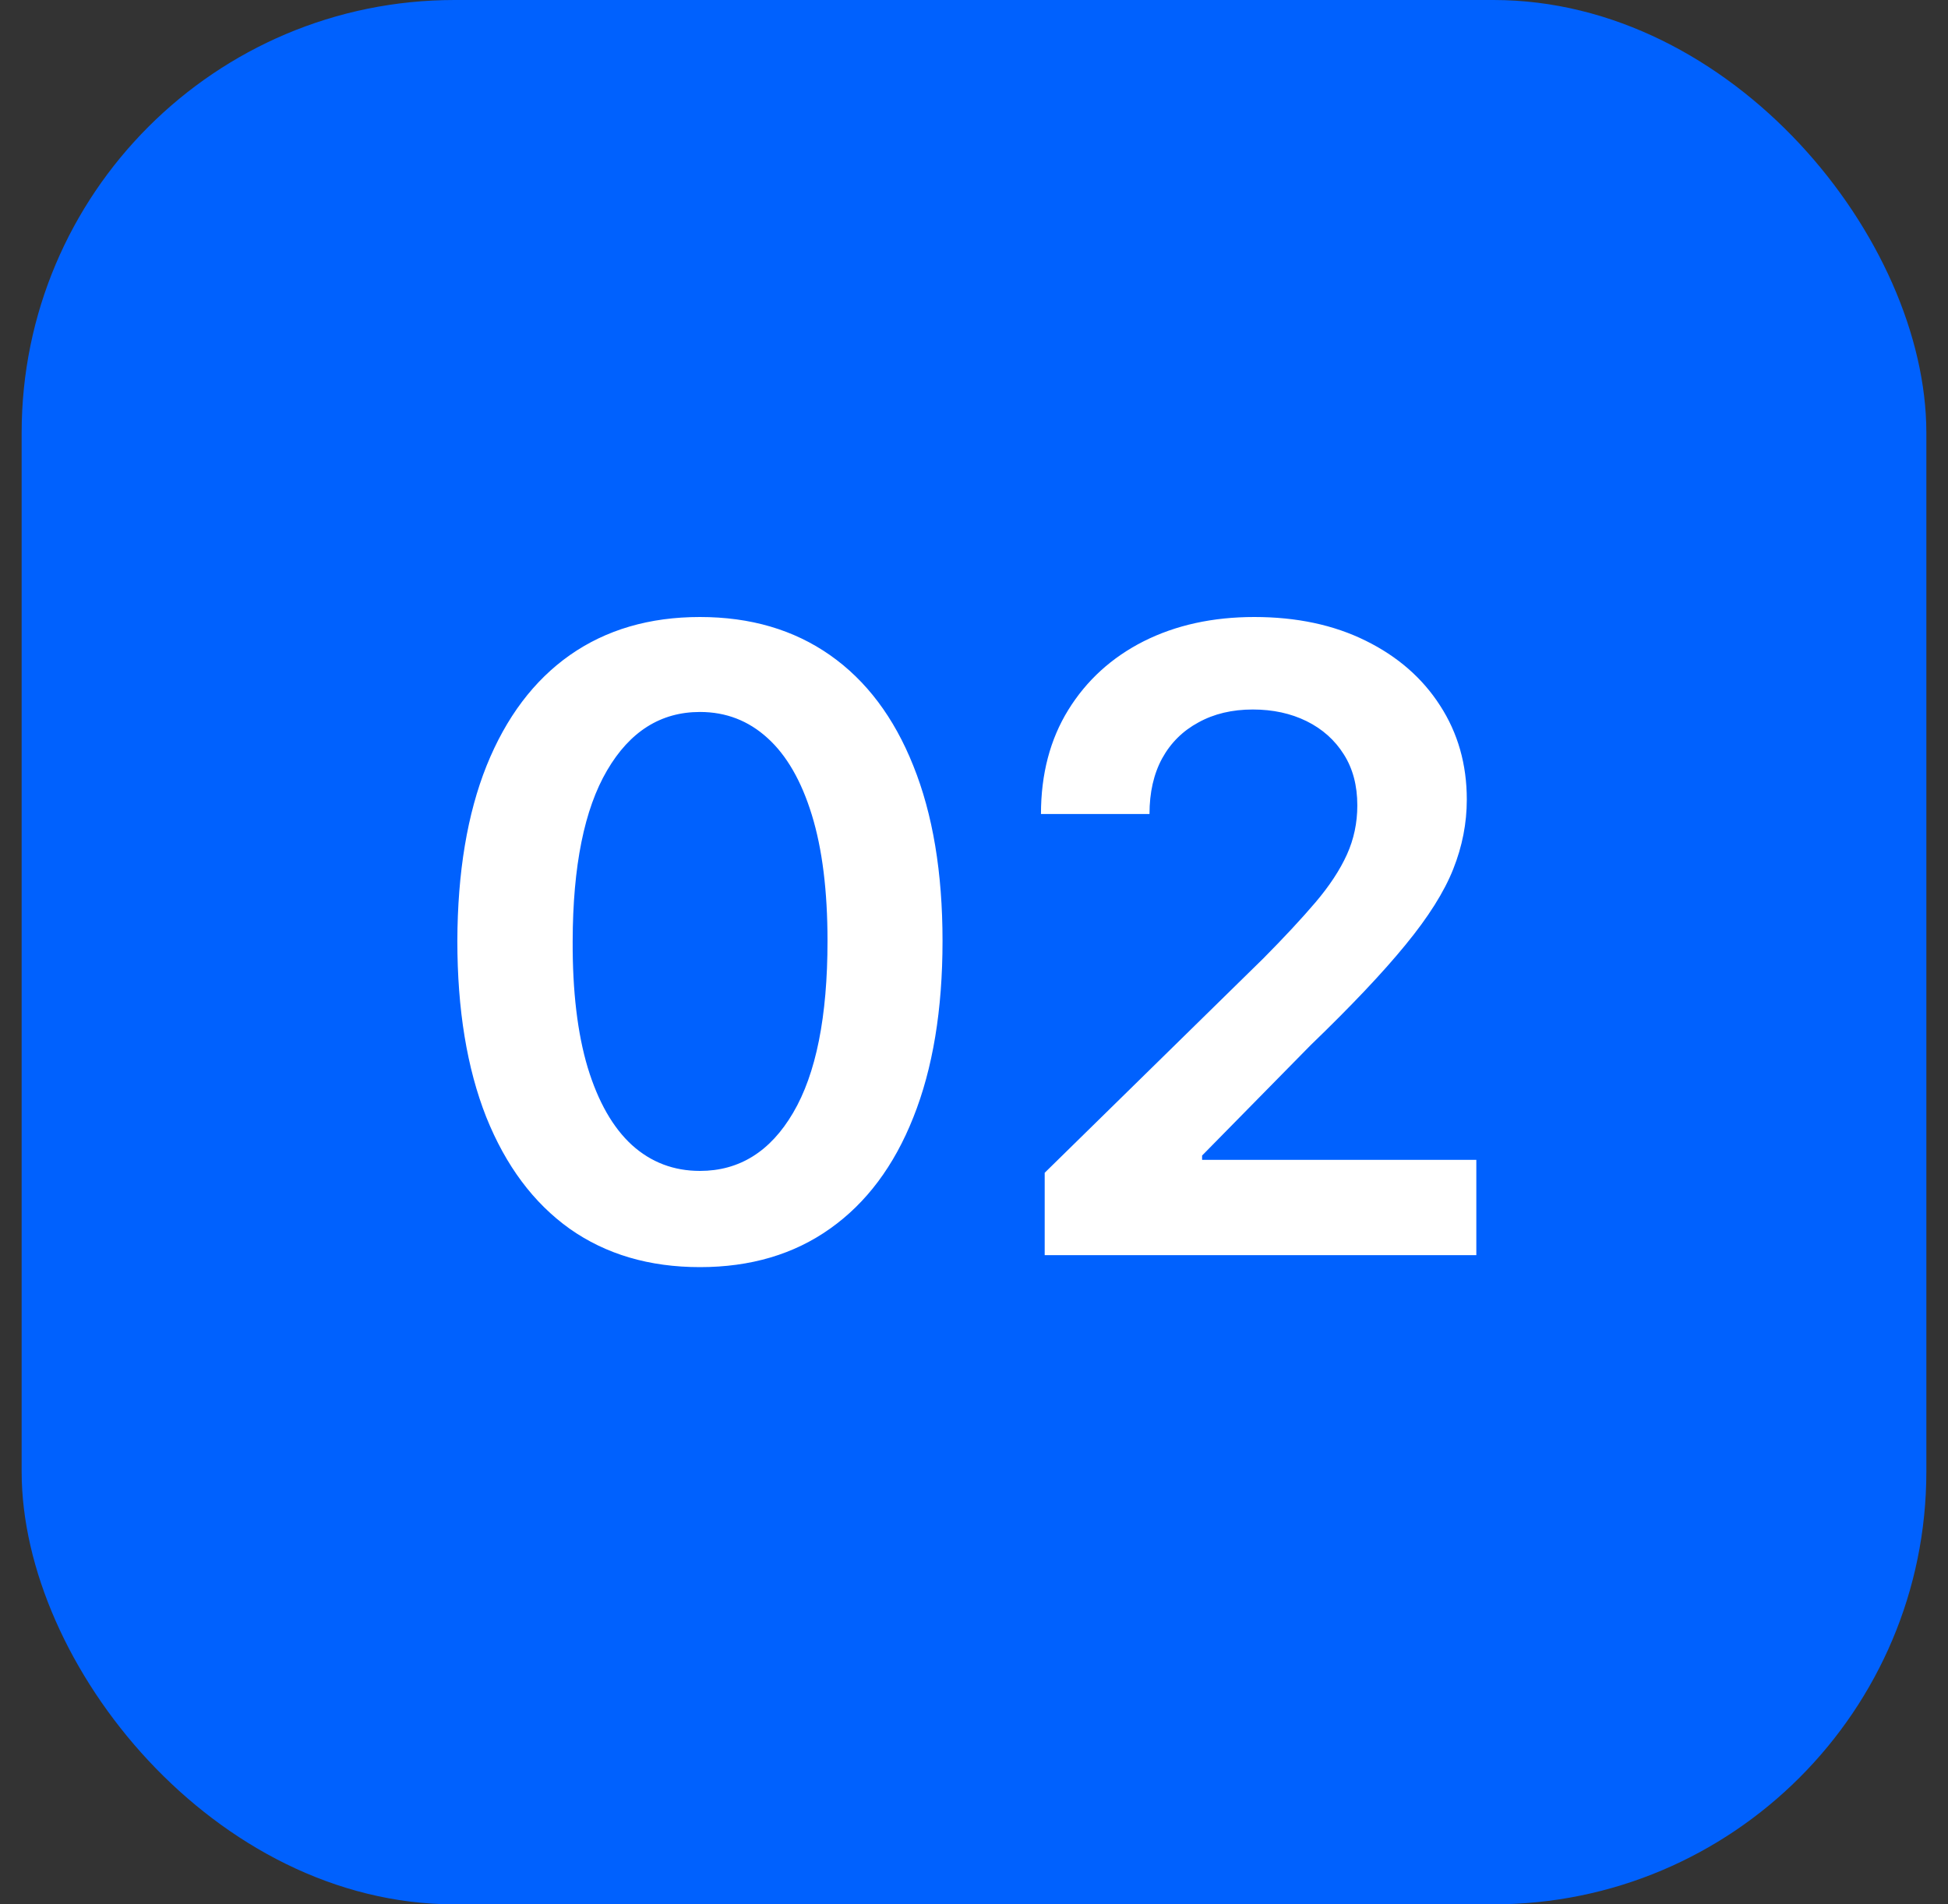
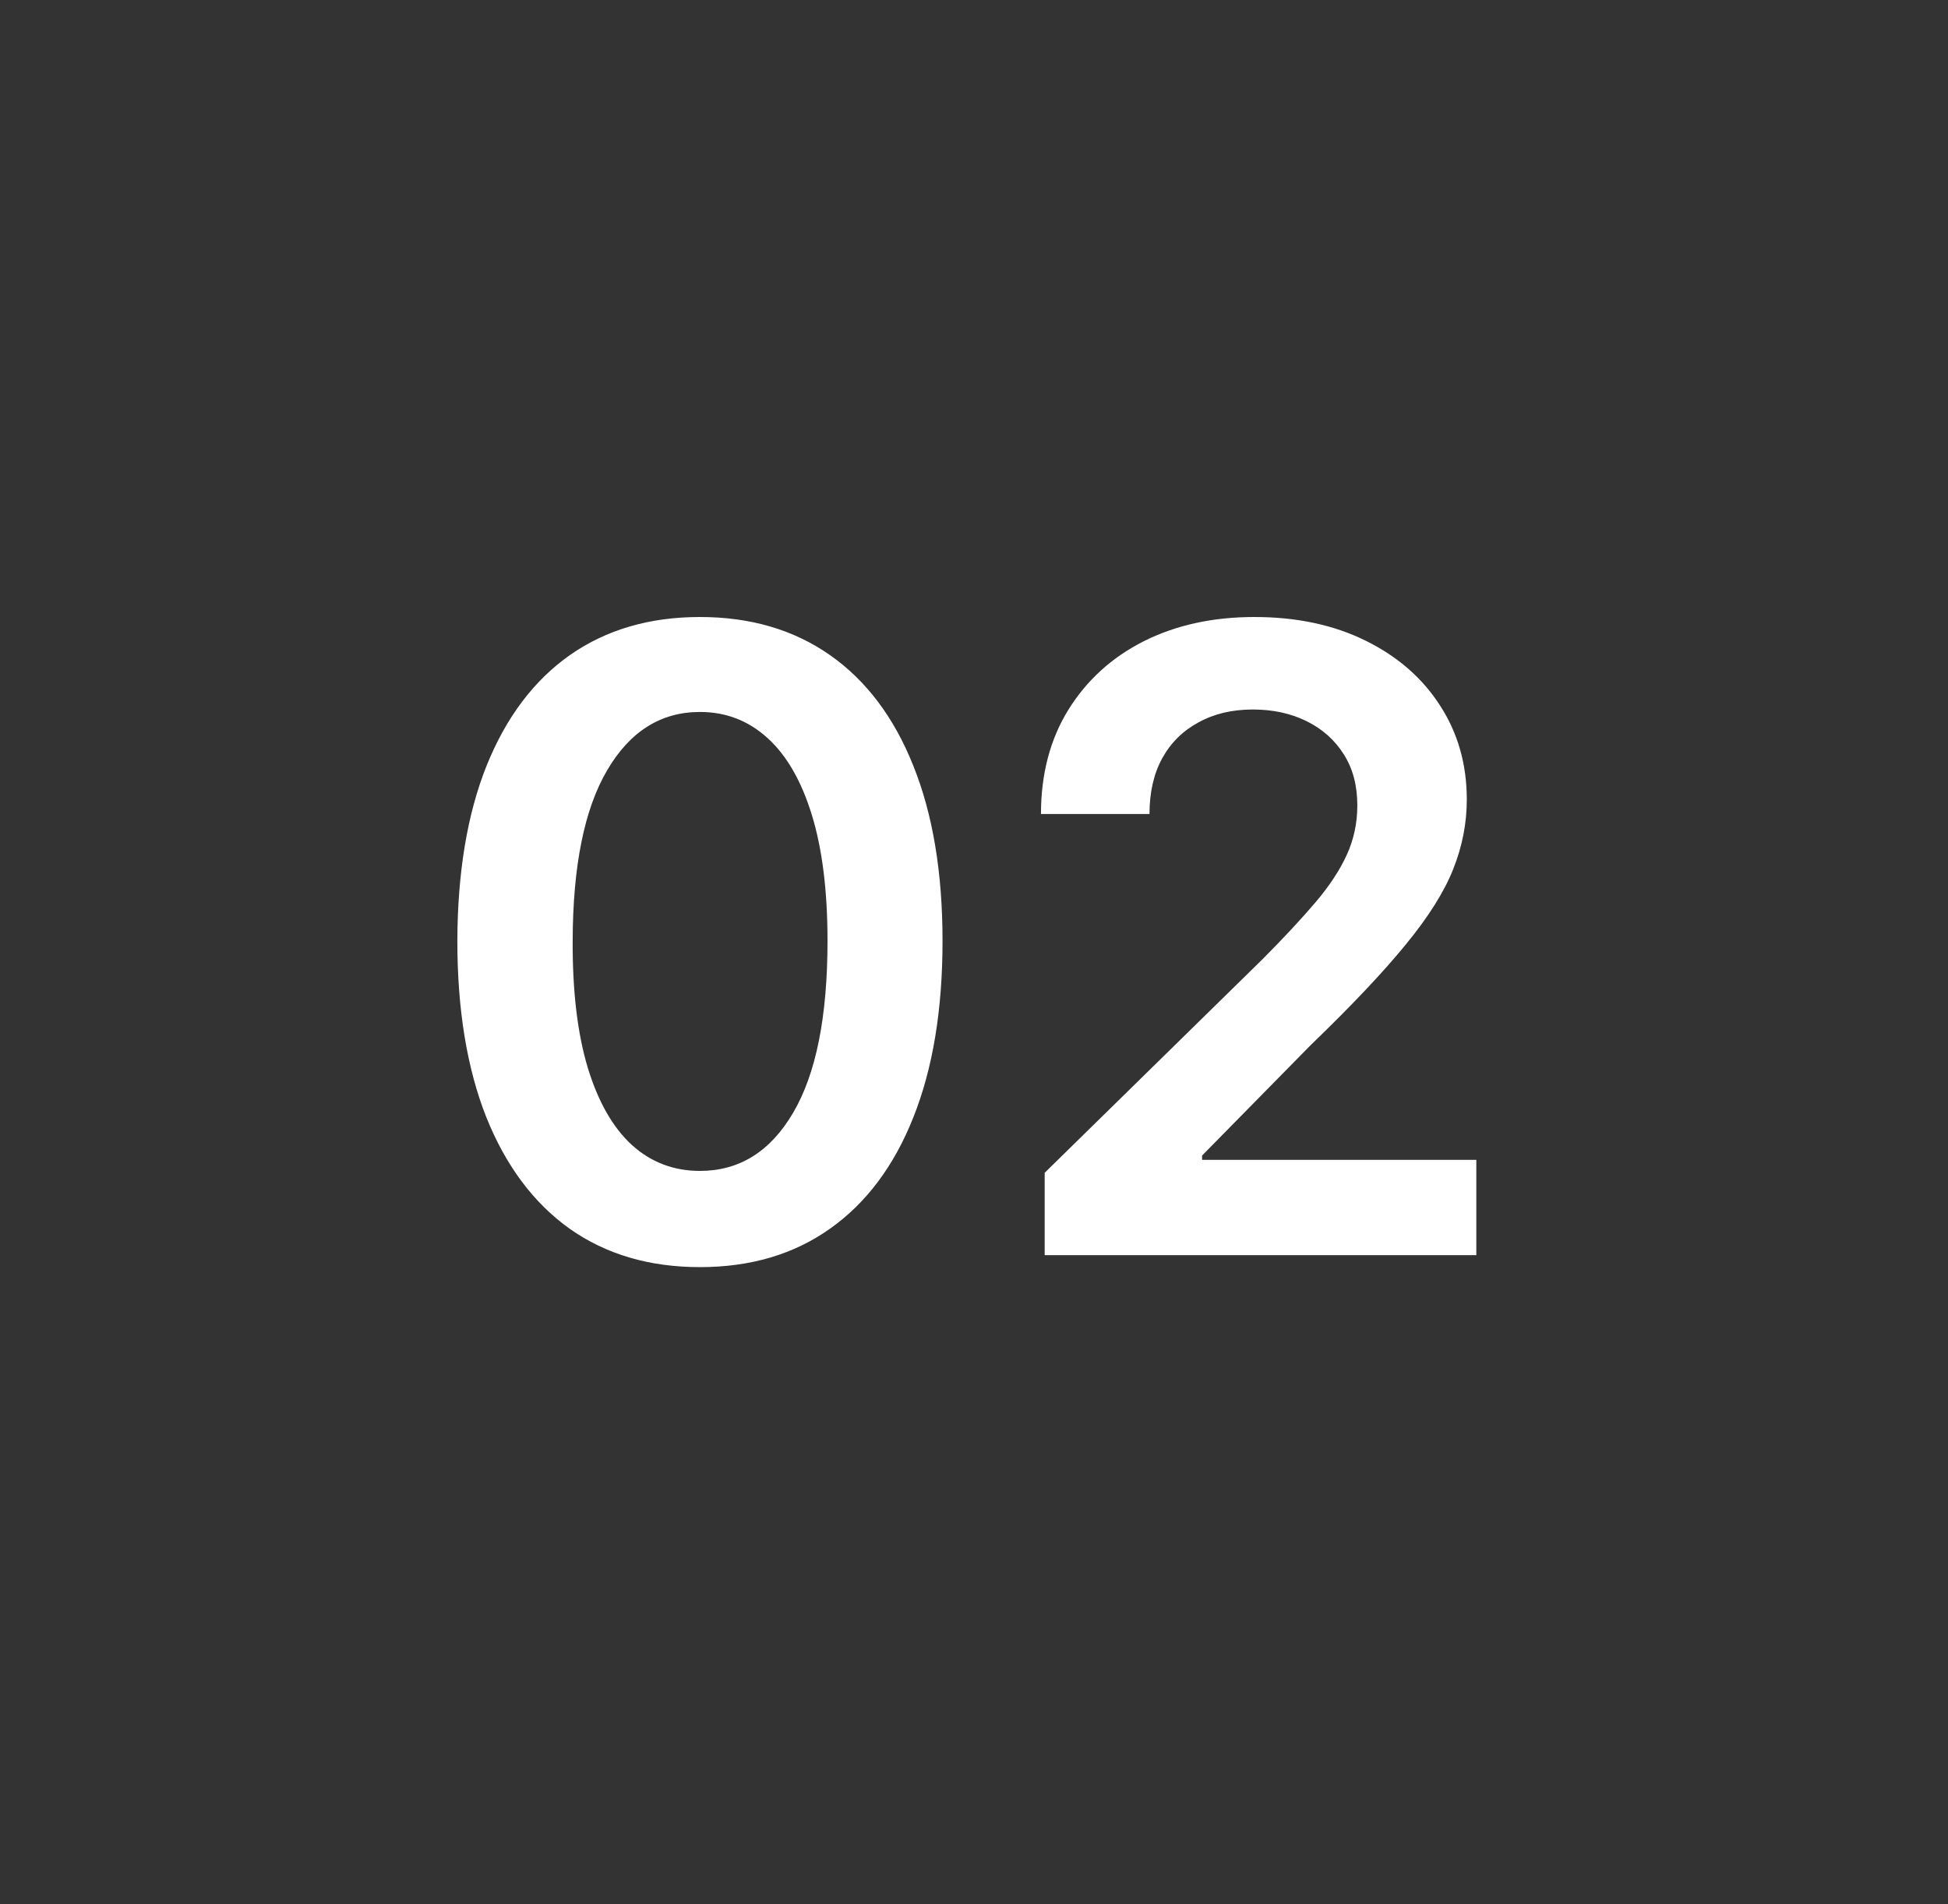
<svg xmlns="http://www.w3.org/2000/svg" width="45" height="44" viewBox="0 0 45 44" fill="none">
  <rect x="0" y="0" width="45" height="44" fill="#333333" stroke="none" />
-   <rect x="0.5" width="44" height="44" rx="10" fill="#0061FE" />
  <path d="M16.169 29.277C14.999 29.277 13.996 28.981 13.158 28.389C12.324 27.793 11.683 26.933 11.233 25.811C10.788 24.684 10.565 23.328 10.565 21.741C10.57 20.155 10.795 18.806 11.24 17.693C11.69 16.576 12.331 15.723 13.165 15.136C14.003 14.549 15.004 14.256 16.169 14.256C17.334 14.256 18.335 14.549 19.173 15.136C20.011 15.723 20.653 16.576 21.098 17.693C21.548 18.811 21.773 20.16 21.773 21.741C21.773 23.332 21.548 24.691 21.098 25.818C20.653 26.94 20.011 27.797 19.173 28.389C18.34 28.981 17.338 29.277 16.169 29.277ZM16.169 27.054C17.078 27.054 17.796 26.607 18.321 25.712C18.851 24.812 19.116 23.489 19.116 21.741C19.116 20.586 18.996 19.616 18.754 18.829C18.513 18.044 18.172 17.452 17.732 17.054C17.291 16.651 16.77 16.45 16.169 16.45C15.265 16.45 14.55 16.9 14.024 17.8C13.499 18.695 13.233 20.009 13.229 21.741C13.224 22.901 13.34 23.877 13.577 24.668C13.818 25.458 14.159 26.055 14.599 26.457C15.04 26.855 15.563 27.054 16.169 27.054ZM24.133 29V27.097L29.182 22.146C29.665 21.659 30.068 21.225 30.39 20.847C30.712 20.468 30.953 20.101 31.114 19.746C31.275 19.391 31.355 19.012 31.355 18.609C31.355 18.15 31.251 17.757 31.043 17.43C30.835 17.099 30.548 16.843 30.184 16.663C29.819 16.483 29.405 16.393 28.941 16.393C28.462 16.393 28.043 16.493 27.684 16.692C27.324 16.886 27.044 17.163 26.846 17.523C26.651 17.883 26.554 18.311 26.554 18.808H24.047C24.047 17.885 24.258 17.082 24.679 16.401C25.101 15.719 25.681 15.191 26.419 14.817C27.163 14.443 28.015 14.256 28.976 14.256C29.952 14.256 30.809 14.438 31.547 14.803C32.286 15.167 32.859 15.667 33.266 16.301C33.678 16.936 33.884 17.66 33.884 18.474C33.884 19.019 33.78 19.554 33.571 20.079C33.363 20.605 32.996 21.188 32.471 21.827C31.95 22.466 31.218 23.24 30.276 24.149L27.769 26.699V26.798H34.104V29H24.133Z" fill="white" />
</svg>